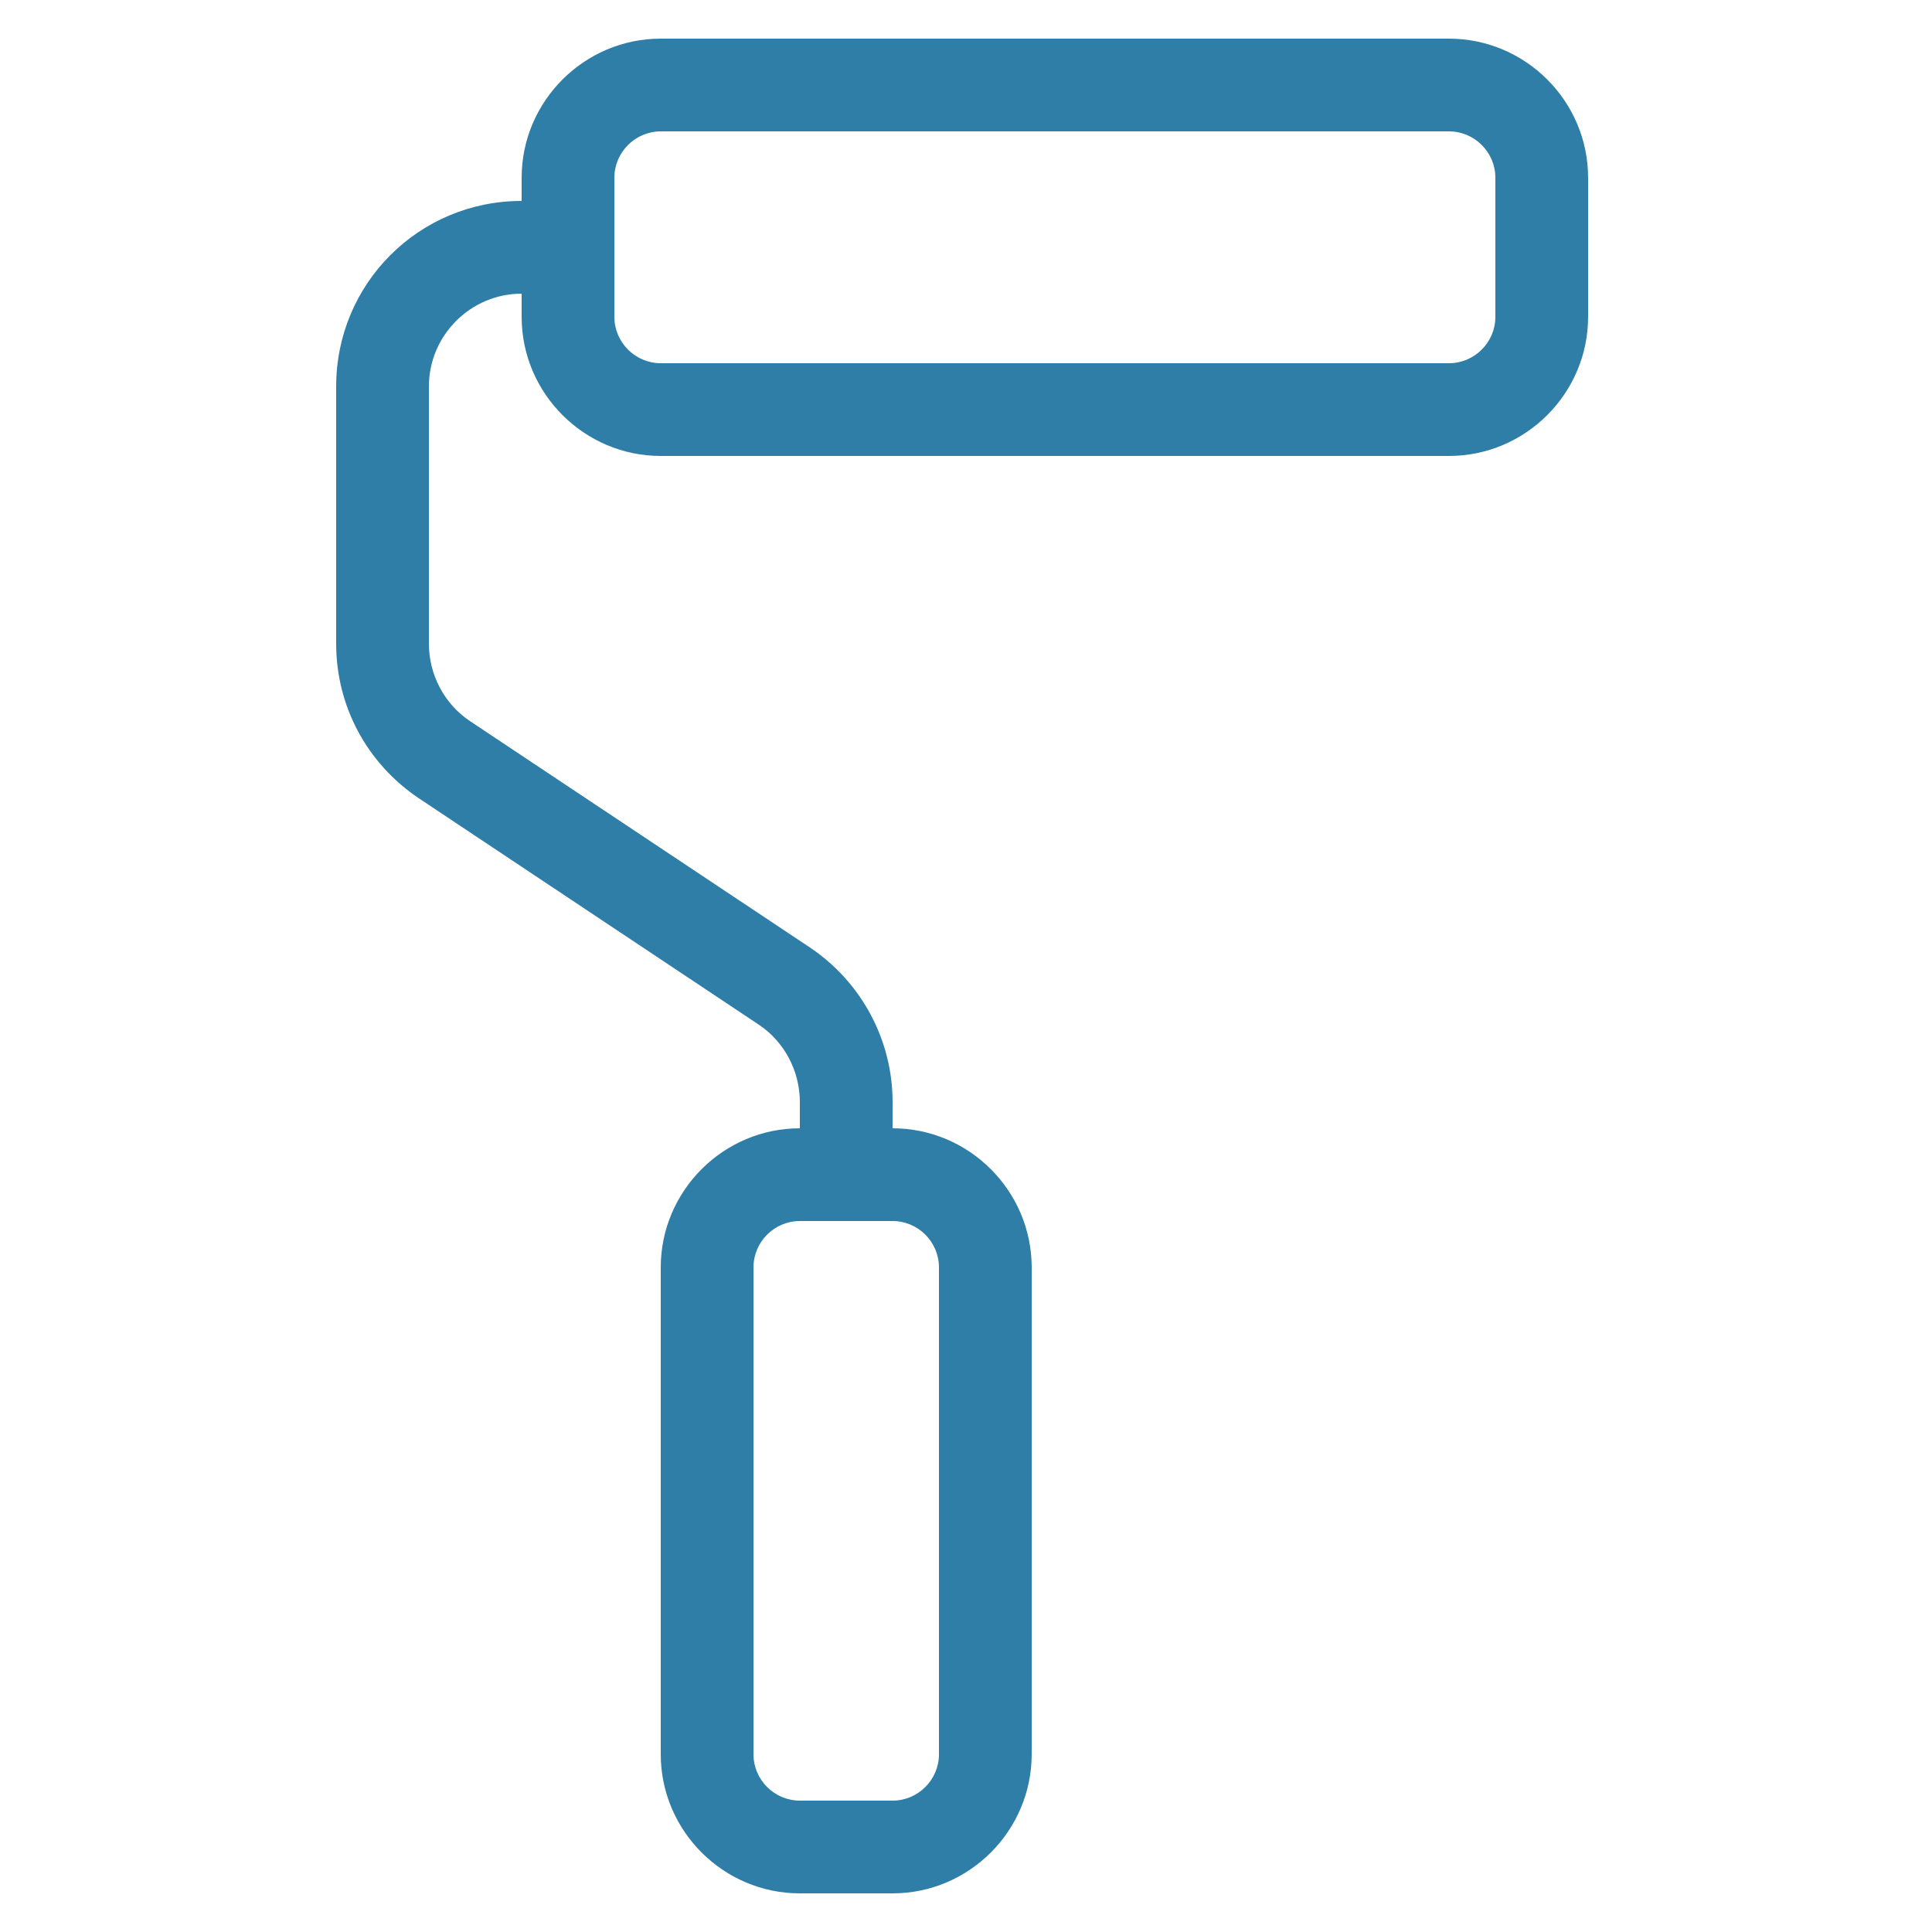
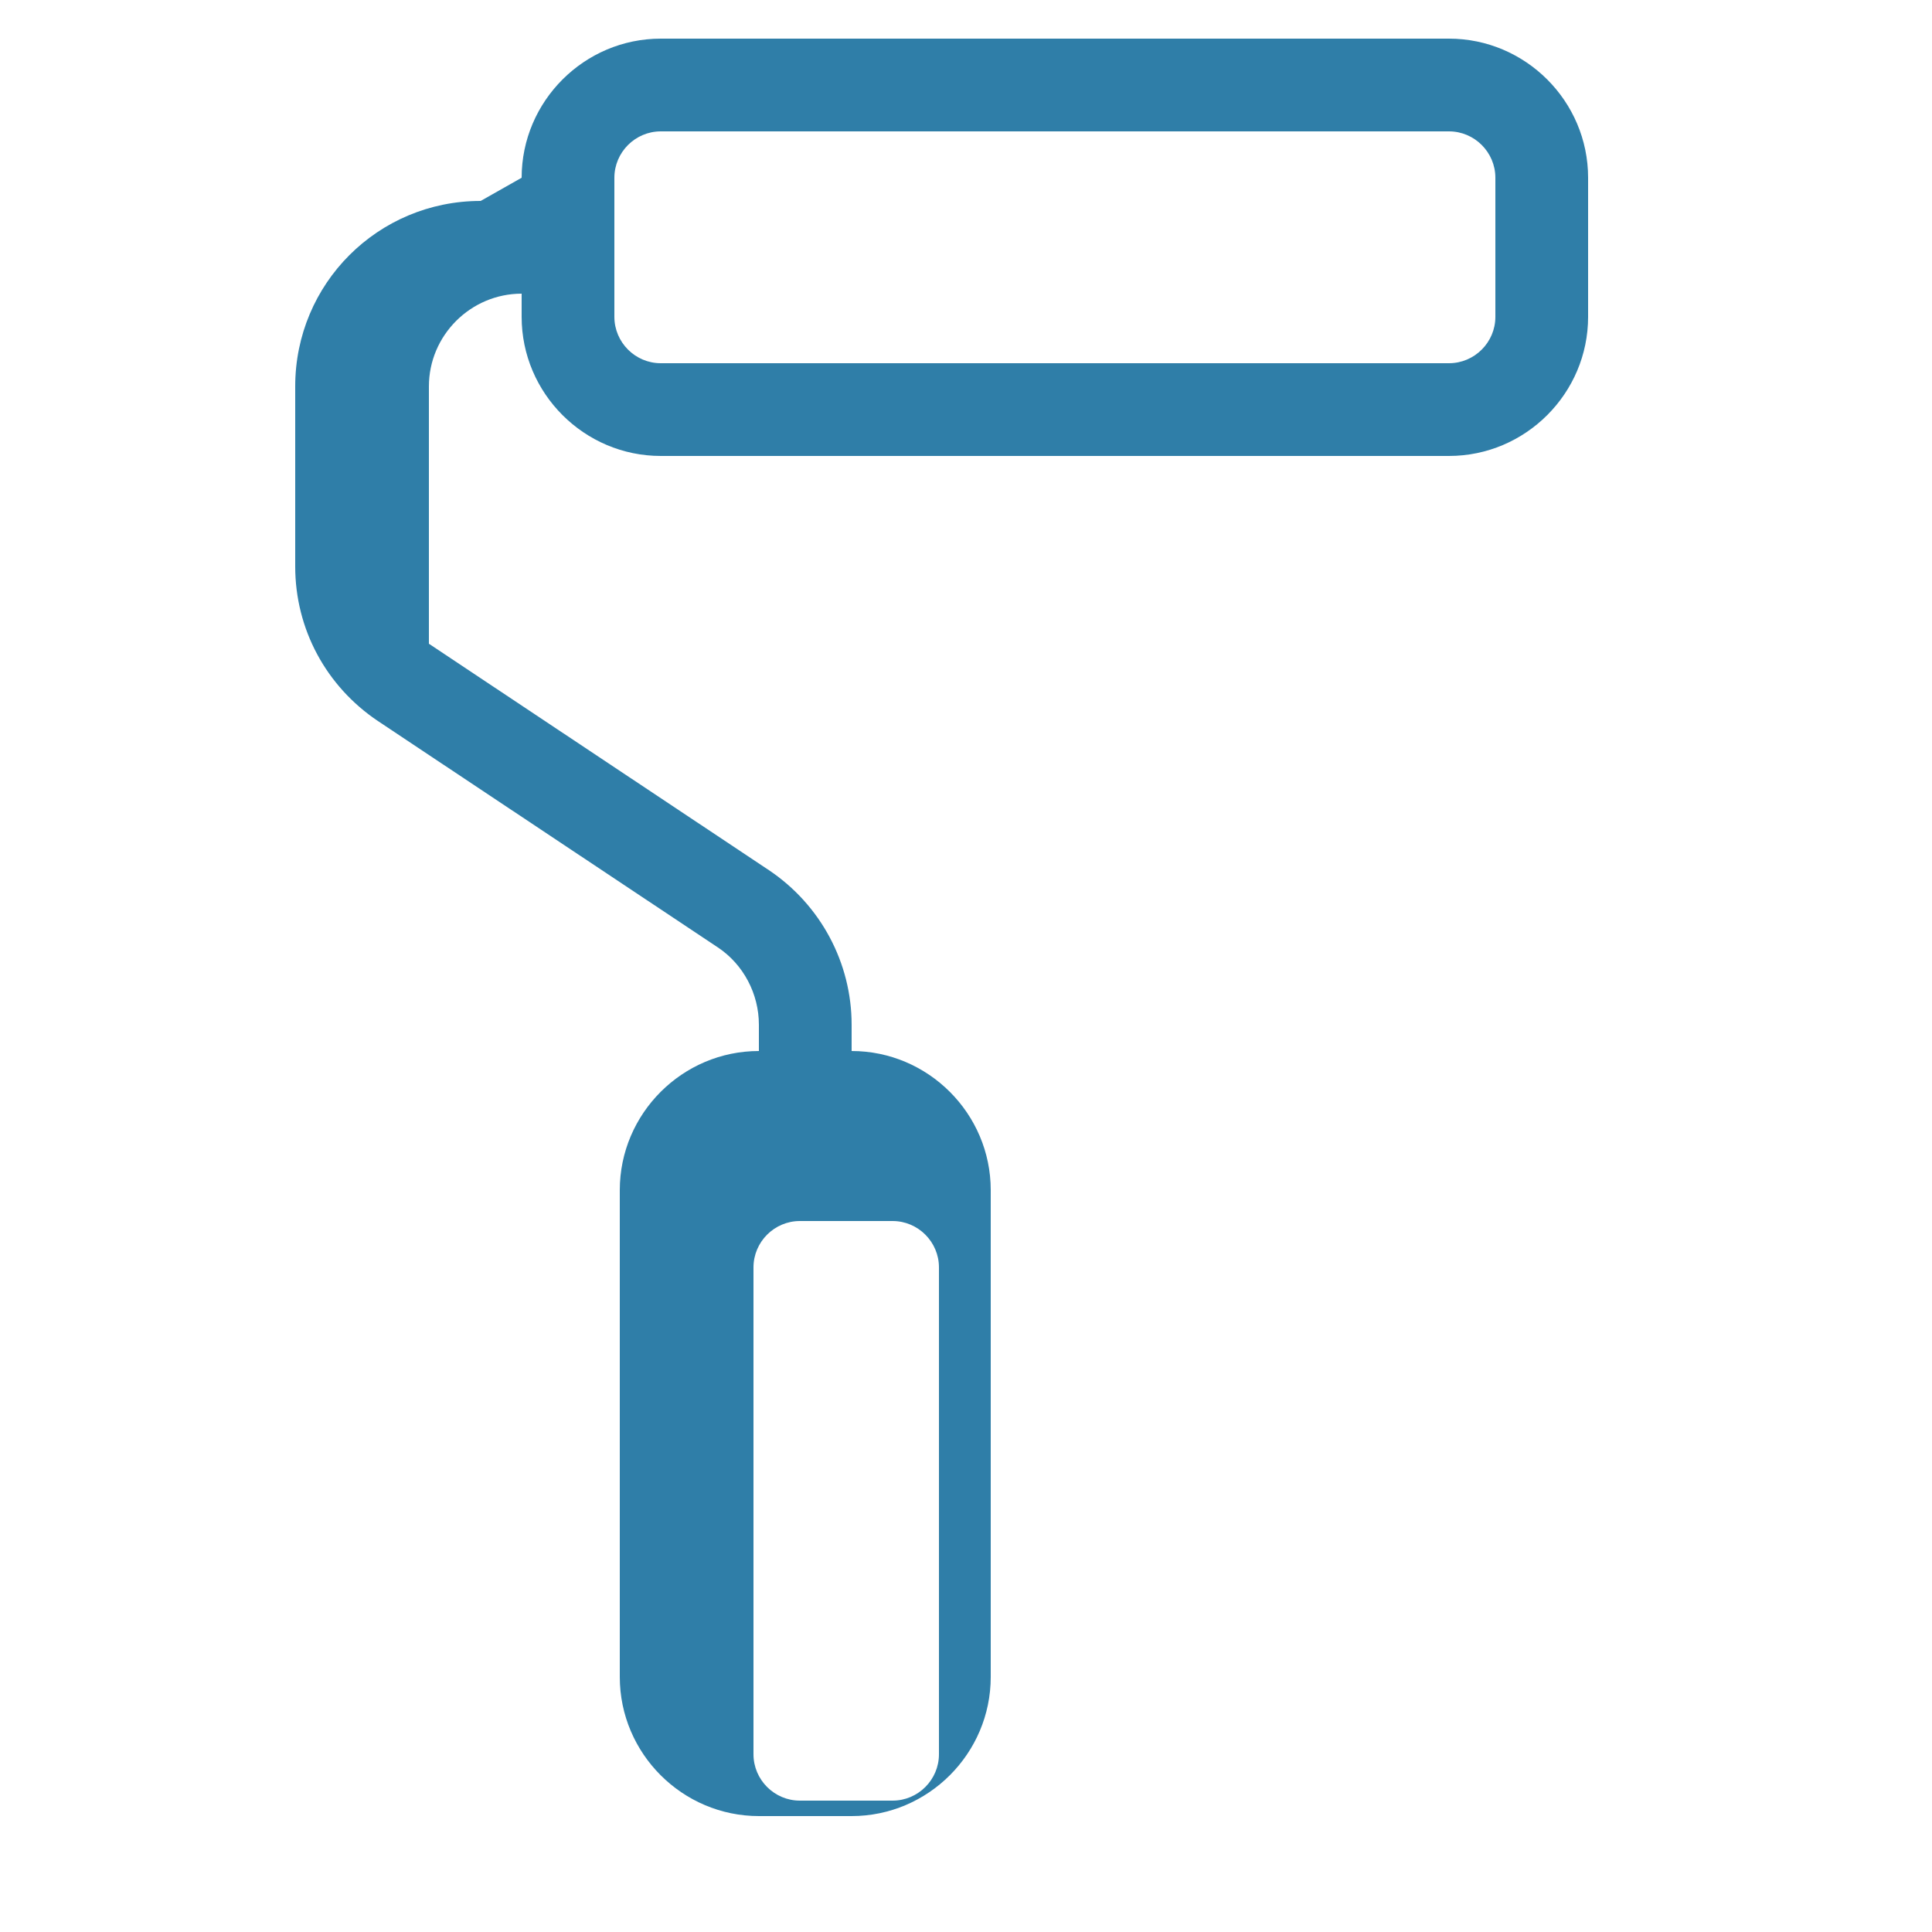
<svg xmlns="http://www.w3.org/2000/svg" version="1.1" id="Layer_1" x="0px" y="0px" viewBox="0 0 250 250" style="enable-background:new 0 0 250 250;" xml:space="preserve">
  <style type="text/css"> .st0{fill-rule:evenodd;clip-rule:evenodd;fill:#2F7EA8;} </style>
-   <path class="st0" d="M67.5,23c0-9.9,8.1-18,18-18h102c9.9,0,18,8.1,18,18v18c0,9.9-8.1,18-18,18h-102c-9.9,0-18-8.1-18-18v-3 c-6.6,0-12,5.4-12,12v33.3c0,4,2,7.8,5.3,10l44,29.3c6.7,4.5,10.7,12,10.7,20v3.4c9.9,0,18,8.1,18,18v63c0,9.9-8.1,18-18,18h-12 c-9.9,0-18-8.1-18-18v-63c0-9.9,8.1-18,18-18v-3.4c0-4-2-7.8-5.3-10l-44-29.3c-6.7-4.5-10.7-11.9-10.7-20V50c0-13.3,10.7-24,24-24 L67.5,23z M103.5,158c-3.3,0-6,2.7-6,6v63c0,3.3,2.7,6,6,6h12c3.3,0,6-2.7,6-6v-63c0-3.3-2.7-6-6-6H103.5z M85.5,17 c-3.3,0-6,2.7-6,6v18c0,3.3,2.7,6,6,6h102c3.3,0,6-2.7,6-6V23c0-3.3-2.7-6-6-6H85.5z" />
+   <path class="st0" d="M67.5,23c0-9.9,8.1-18,18-18h102c9.9,0,18,8.1,18,18v18c0,9.9-8.1,18-18,18h-102c-9.9,0-18-8.1-18-18v-3 c-6.6,0-12,5.4-12,12v33.3l44,29.3c6.7,4.5,10.7,12,10.7,20v3.4c9.9,0,18,8.1,18,18v63c0,9.9-8.1,18-18,18h-12 c-9.9,0-18-8.1-18-18v-63c0-9.9,8.1-18,18-18v-3.4c0-4-2-7.8-5.3-10l-44-29.3c-6.7-4.5-10.7-11.9-10.7-20V50c0-13.3,10.7-24,24-24 L67.5,23z M103.5,158c-3.3,0-6,2.7-6,6v63c0,3.3,2.7,6,6,6h12c3.3,0,6-2.7,6-6v-63c0-3.3-2.7-6-6-6H103.5z M85.5,17 c-3.3,0-6,2.7-6,6v18c0,3.3,2.7,6,6,6h102c3.3,0,6-2.7,6-6V23c0-3.3-2.7-6-6-6H85.5z" />
</svg>